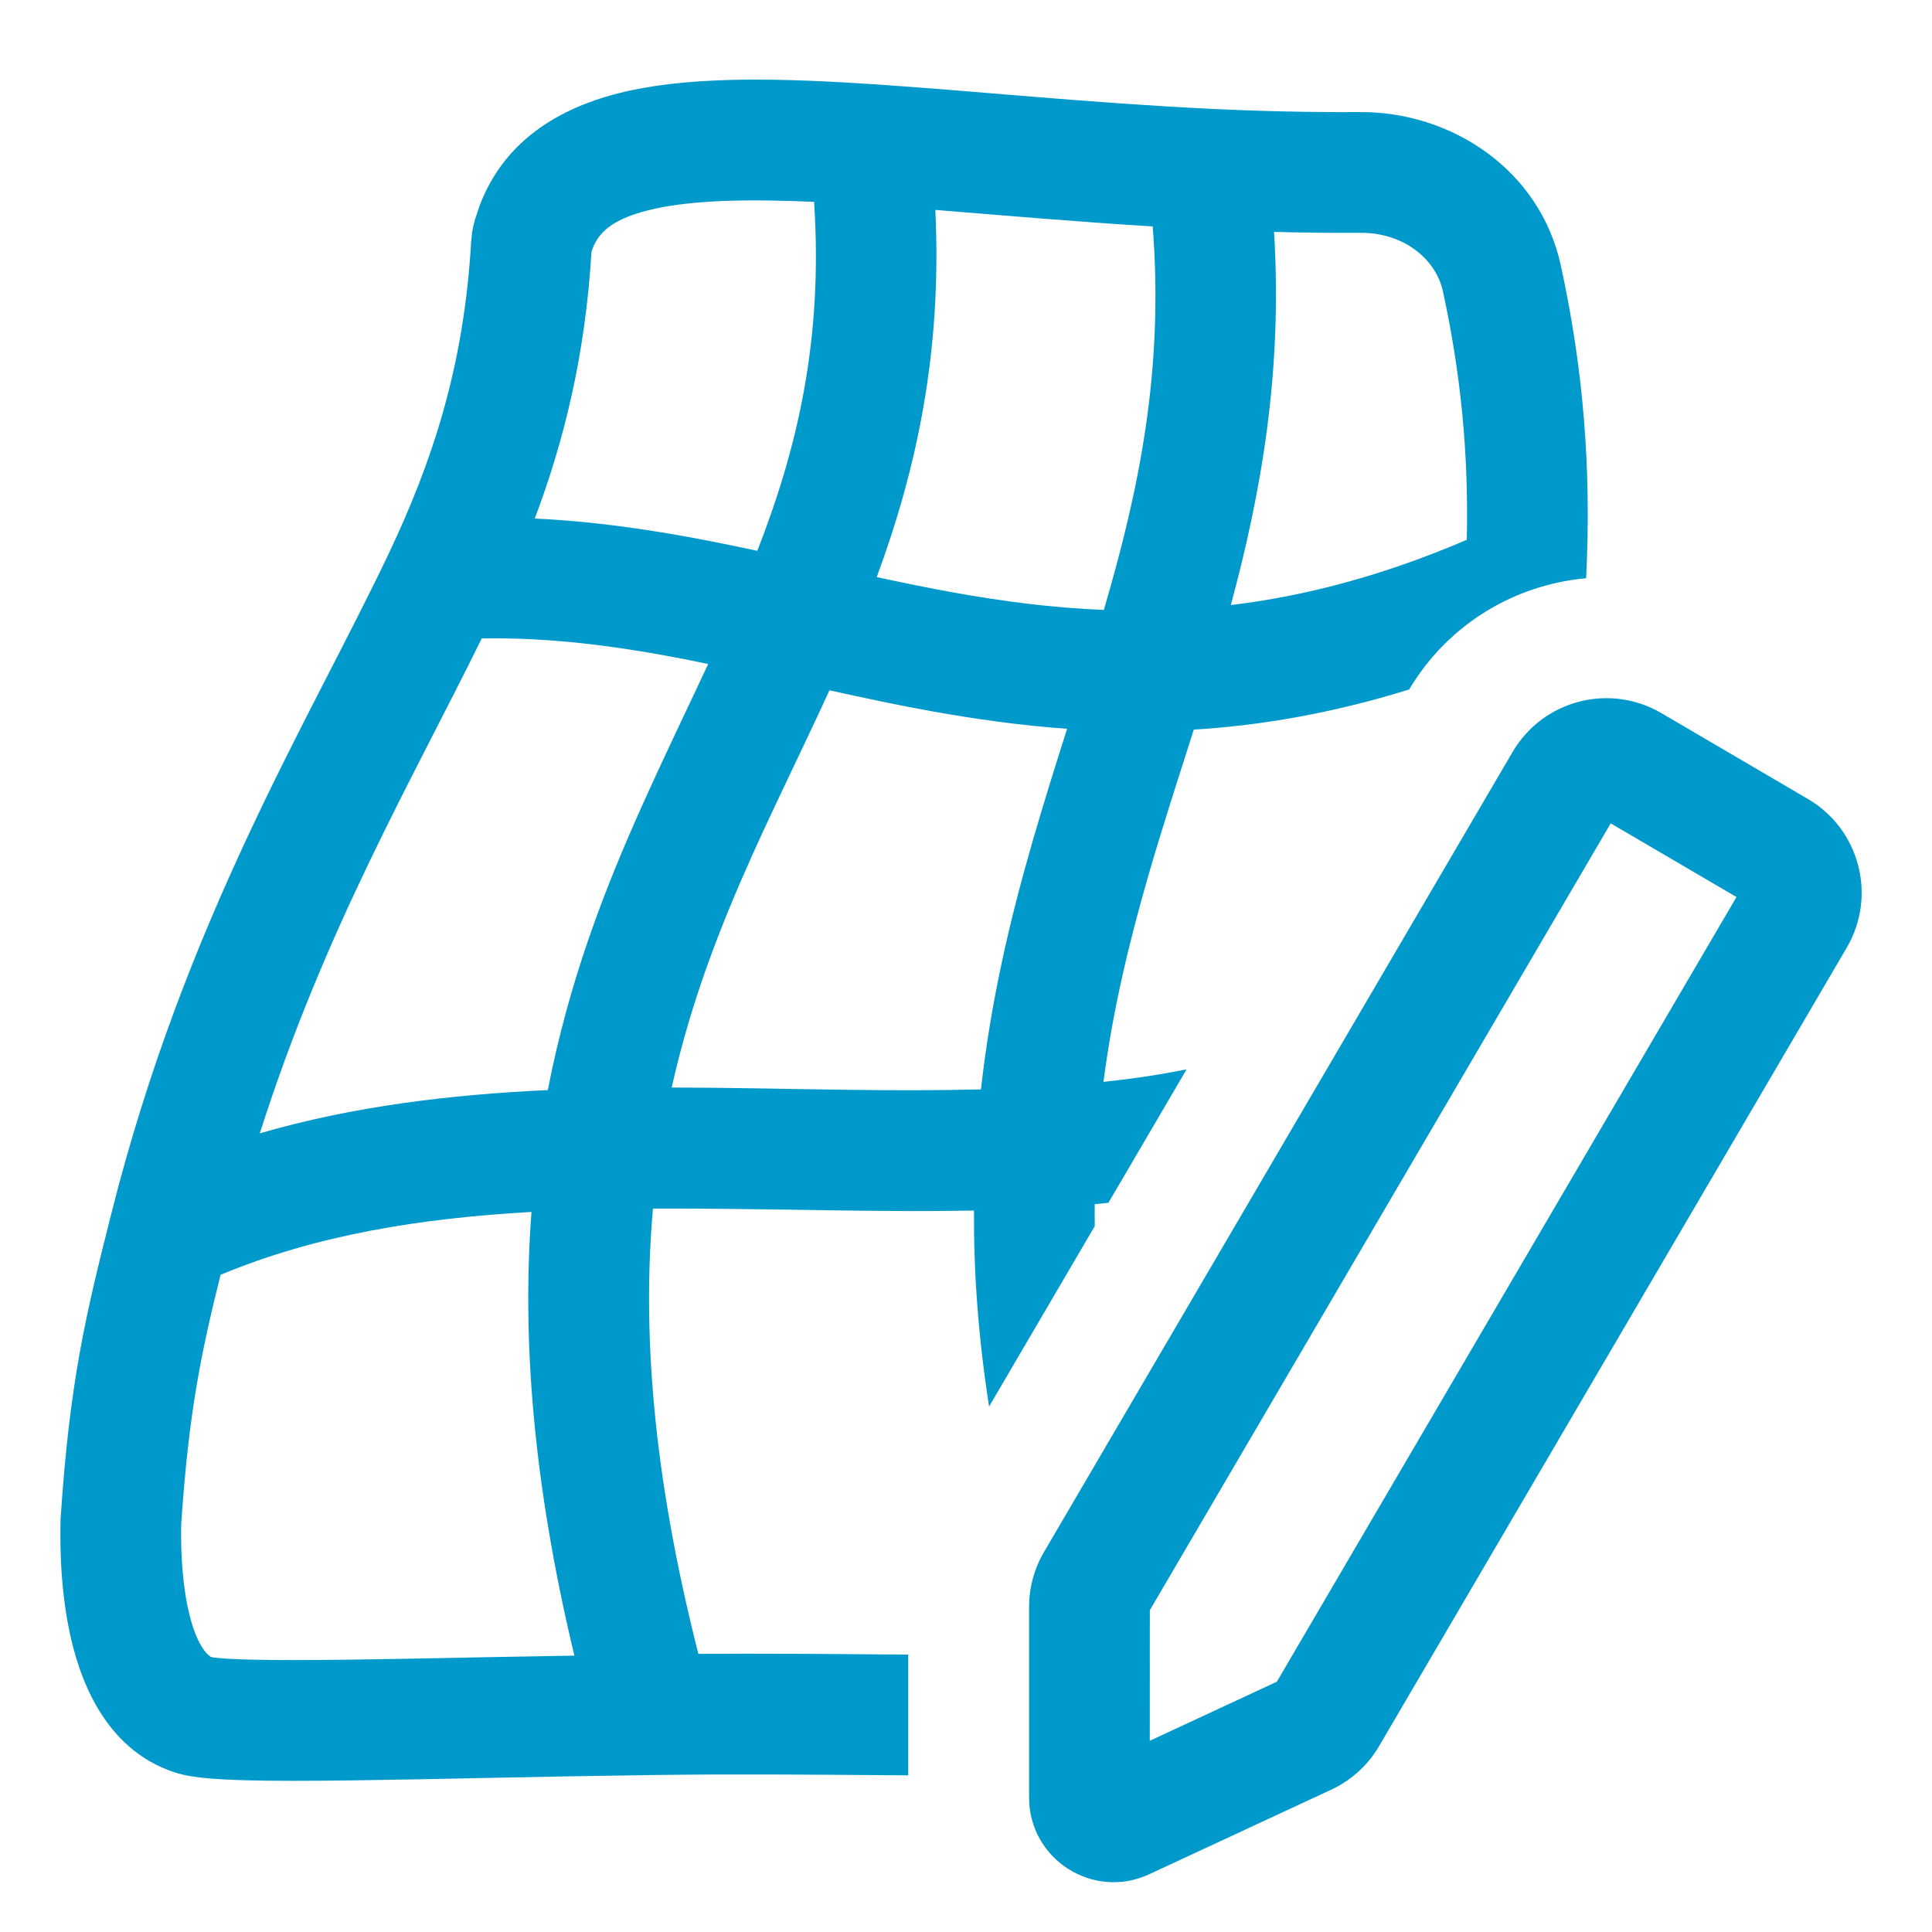
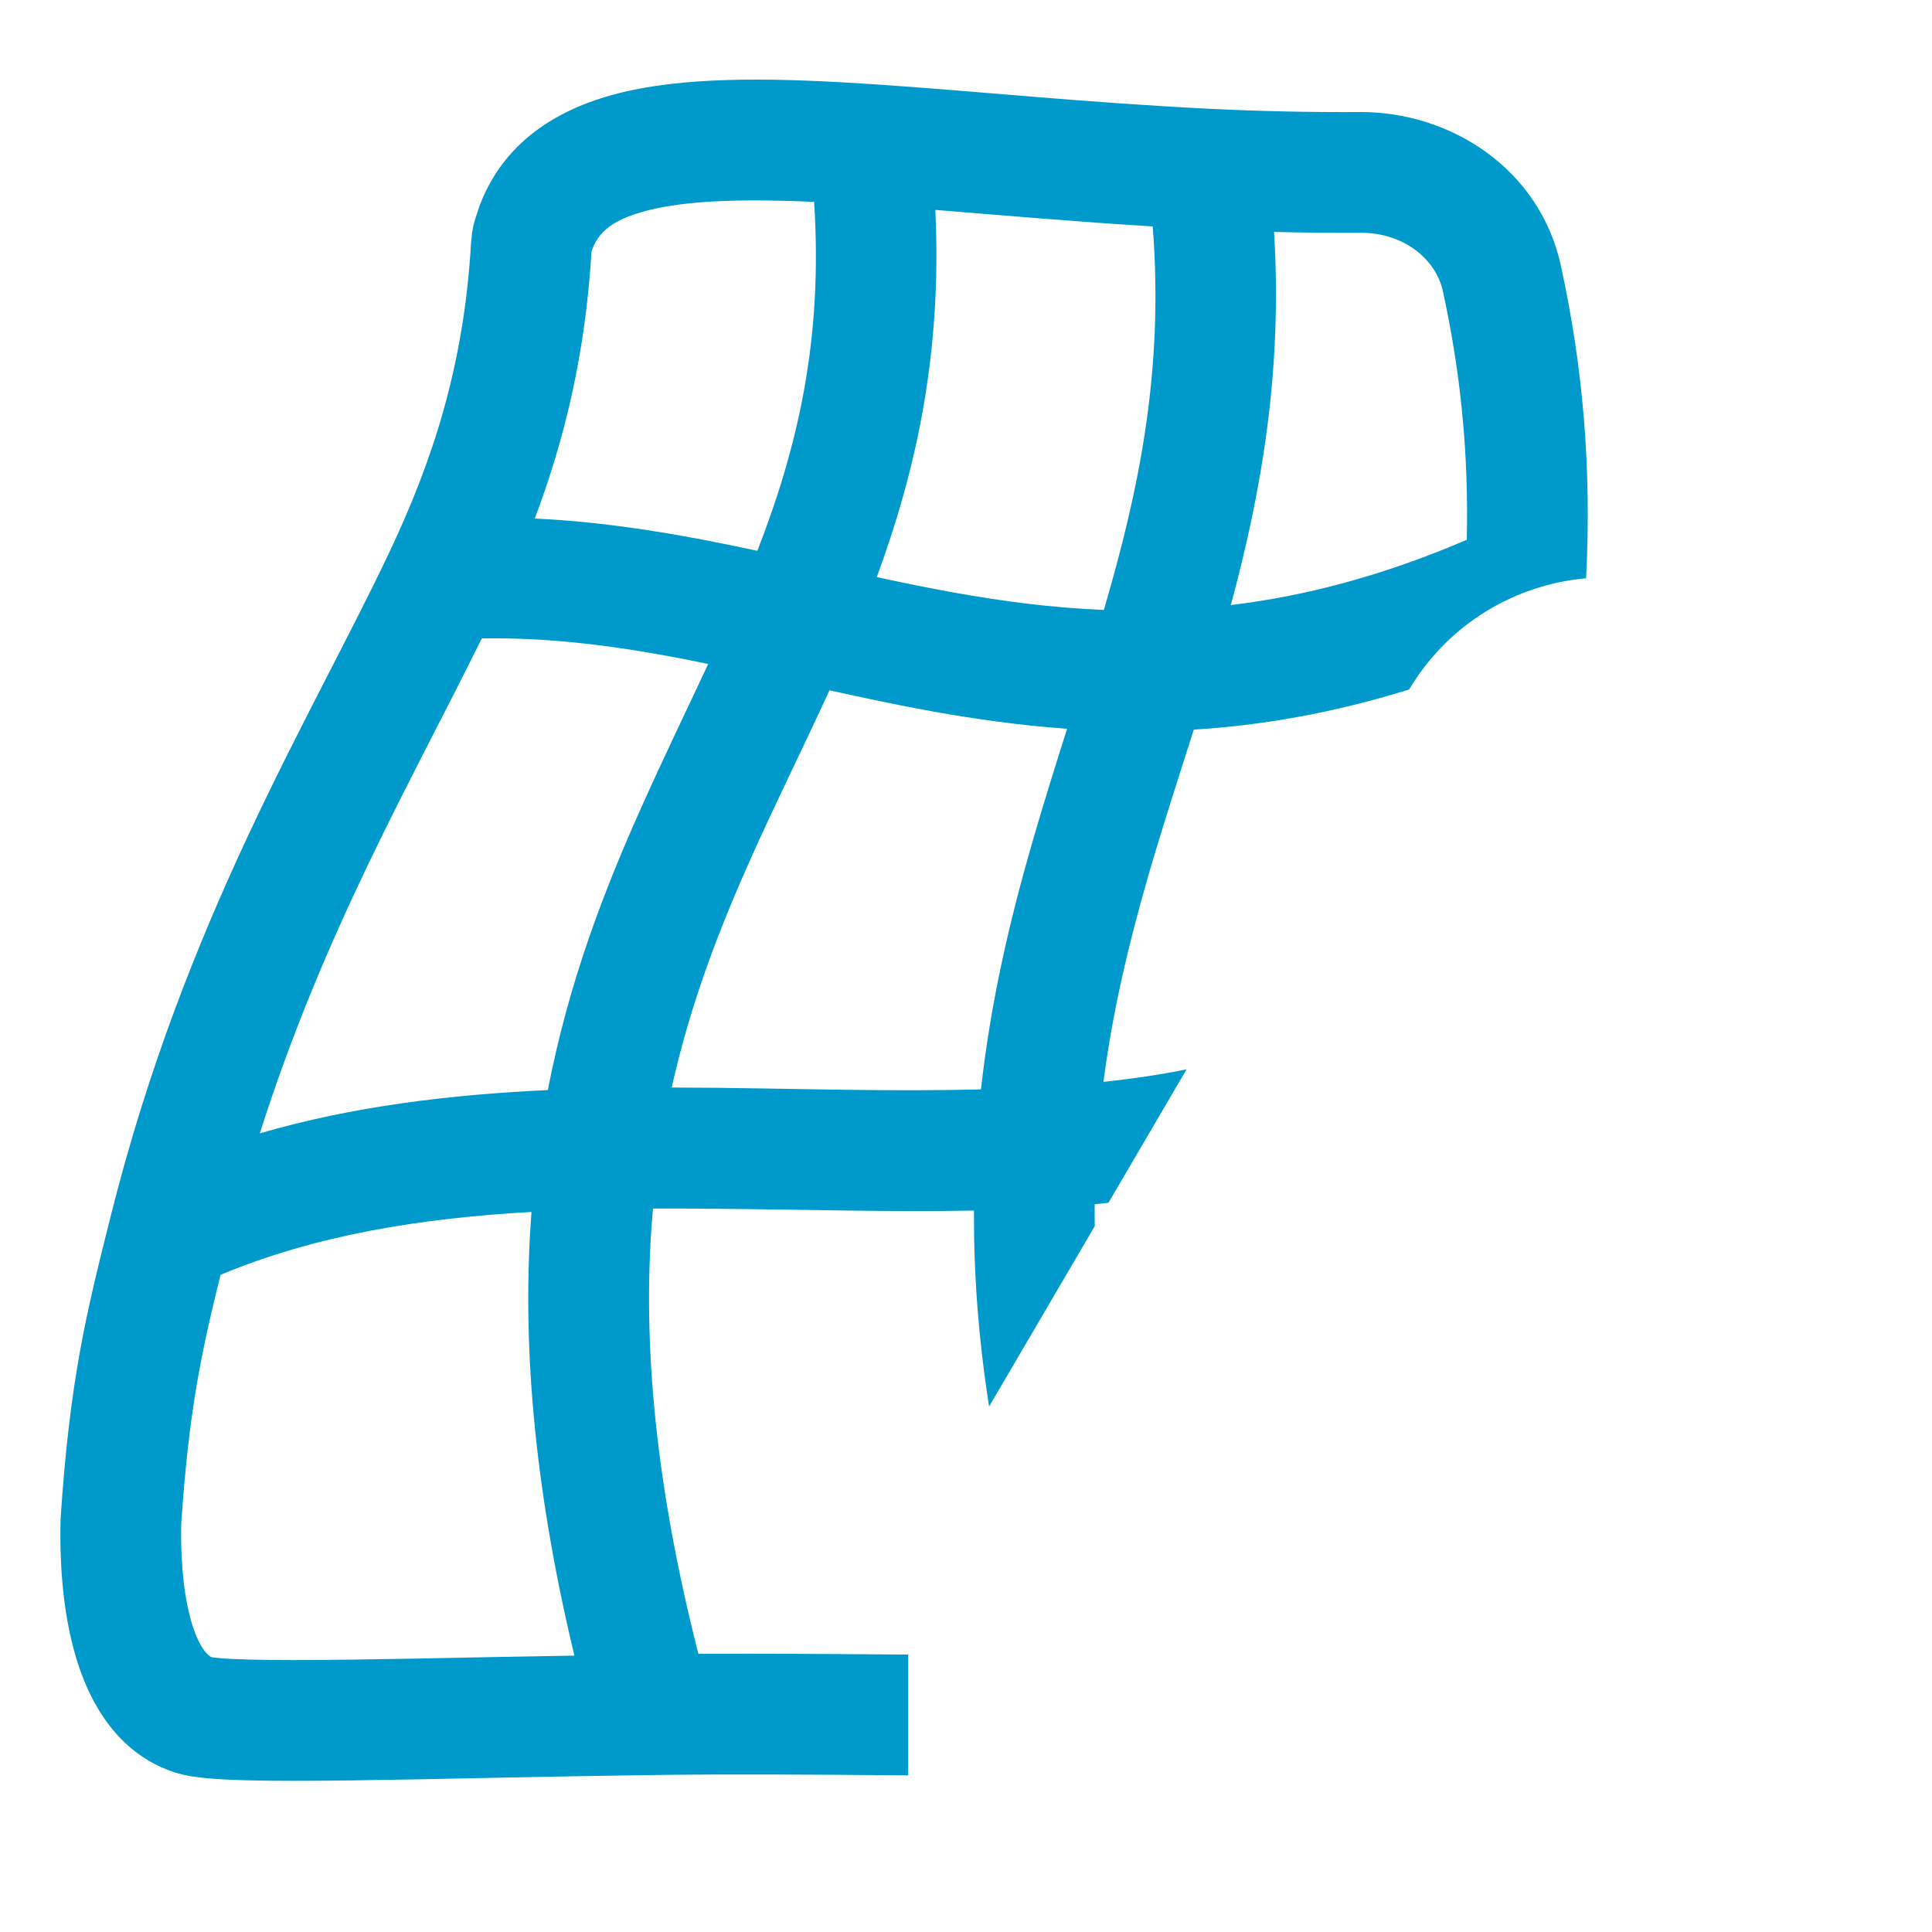
<svg xmlns="http://www.w3.org/2000/svg" width="40" height="40" viewBox="0 0 40 40" fill="none">
-   <path d="M23.806 33.338L23.805 36.041L26.436 34.818L35.952 18.572L33.348 17.047L23.806 33.338ZM28.553 36.151C28.322 36.546 27.975 36.861 27.56 37.054L23.794 38.804C22.634 39.344 21.306 38.496 21.306 37.217L21.306 33.271C21.306 32.871 21.412 32.479 21.614 32.134L31.317 15.568C31.945 14.496 33.323 14.136 34.396 14.764L37.431 16.542C38.503 17.17 38.863 18.548 38.235 19.62L28.553 36.151Z" fill="#0099CC" />
  <path fill-rule="evenodd" clip-rule="evenodd" d="M13.053 1.873C14.441 1.575 16.201 1.619 18.083 1.744C20.202 1.884 22.47 2.126 25.061 2.253C26.065 2.302 27.1 2.326 28.156 2.32C30.019 2.309 31.878 3.486 32.316 5.5C32.782 7.638 32.952 9.714 32.839 11.972C31.37 12.103 29.984 12.914 29.175 14.275C27.593 14.766 26.116 15.02 24.716 15.106C24.387 16.141 24.055 17.156 23.763 18.171C23.378 19.511 23.041 20.898 22.846 22.399C23.44 22.336 24.014 22.251 24.567 22.14L22.949 24.902C22.854 24.912 22.76 24.924 22.665 24.932C22.663 25.082 22.664 25.233 22.666 25.386L20.478 29.121C20.252 27.674 20.158 26.329 20.165 25.063C19.268 25.081 18.37 25.074 17.484 25.062C16.143 25.044 14.817 25.017 13.519 25.022C13.299 27.498 13.499 30.47 14.459 34.241C15.797 34.233 17.129 34.243 18.461 34.254C18.575 34.255 18.69 34.255 18.804 34.256V36.756C18.683 36.755 18.562 36.755 18.441 36.754C16.781 36.741 15.152 36.728 13.516 36.75C12.371 36.765 11.248 36.787 10.196 36.808C9.146 36.83 8.161 36.85 7.299 36.861C6.439 36.872 5.684 36.875 5.094 36.859C4.801 36.851 4.532 36.838 4.305 36.818C4.109 36.801 3.841 36.77 3.606 36.692C2.122 36.2 1.626 34.676 1.438 33.778C1.226 32.764 1.247 31.771 1.254 31.478V31.45L1.256 31.422C1.444 28.594 1.777 27.218 2.288 25.194C3.828 19.035 6.41 14.912 8.047 11.464C8.948 9.564 9.605 7.591 9.753 5.024L9.775 4.808C9.787 4.73 9.805 4.647 9.83 4.56L9.927 4.266C10.461 2.843 11.7 2.163 13.053 1.873ZM11.004 25.092C8.726 25.221 6.558 25.562 4.566 26.394C4.163 28.019 3.908 29.232 3.752 31.553C3.746 31.842 3.74 32.57 3.885 33.266C4.047 34.039 4.283 34.262 4.376 34.309C4.399 34.313 4.448 34.321 4.528 34.328C4.681 34.342 4.892 34.353 5.161 34.36C5.698 34.374 6.413 34.372 7.266 34.361C8.117 34.35 9.092 34.331 10.145 34.309C10.708 34.298 11.294 34.289 11.892 34.278C11.028 30.676 10.807 27.687 11.004 25.092ZM9.974 13.218C8.512 16.191 6.724 19.245 5.379 23.465C7.314 22.901 9.335 22.662 11.342 22.569C11.777 20.324 12.511 18.422 13.297 16.674C13.756 15.65 14.222 14.69 14.662 13.748C14.502 13.715 14.341 13.68 14.181 13.649C12.771 13.376 11.395 13.193 9.974 13.218ZM17.173 14.292C16.642 15.452 16.085 16.57 15.578 17.698C14.903 19.2 14.3 20.753 13.907 22.516C15.139 22.518 16.351 22.548 17.517 22.563C18.482 22.576 19.414 22.577 20.31 22.555C20.512 20.735 20.903 19.072 21.361 17.479C21.599 16.654 21.847 15.862 22.093 15.089C21.136 15.02 20.212 14.891 19.312 14.73C18.583 14.6 17.869 14.445 17.173 14.292ZM19.365 4.346C19.508 7.334 18.957 9.766 18.152 11.948C18.686 12.063 19.217 12.173 19.753 12.269C20.762 12.45 21.789 12.585 22.854 12.628C23.582 10.144 24.098 7.68 23.866 4.688C22.269 4.59 20.732 4.456 19.365 4.346ZM26.378 4.802C26.556 7.699 26.111 10.202 25.483 12.527C26.992 12.346 28.603 11.933 30.368 11.176C30.409 9.395 30.245 7.738 29.874 6.031C29.727 5.359 29.055 4.815 28.171 4.82C27.565 4.824 26.966 4.816 26.378 4.802ZM16.855 4.179C15.474 4.118 14.387 4.144 13.578 4.317C12.66 4.514 12.368 4.829 12.246 5.212C12.119 7.34 11.681 9.118 11.072 10.736C12.317 10.794 13.507 10.972 14.657 11.194C14.999 11.26 15.341 11.332 15.68 11.404C16.509 9.275 17.042 7.042 16.855 4.179Z" fill="#0099CC" />
</svg>